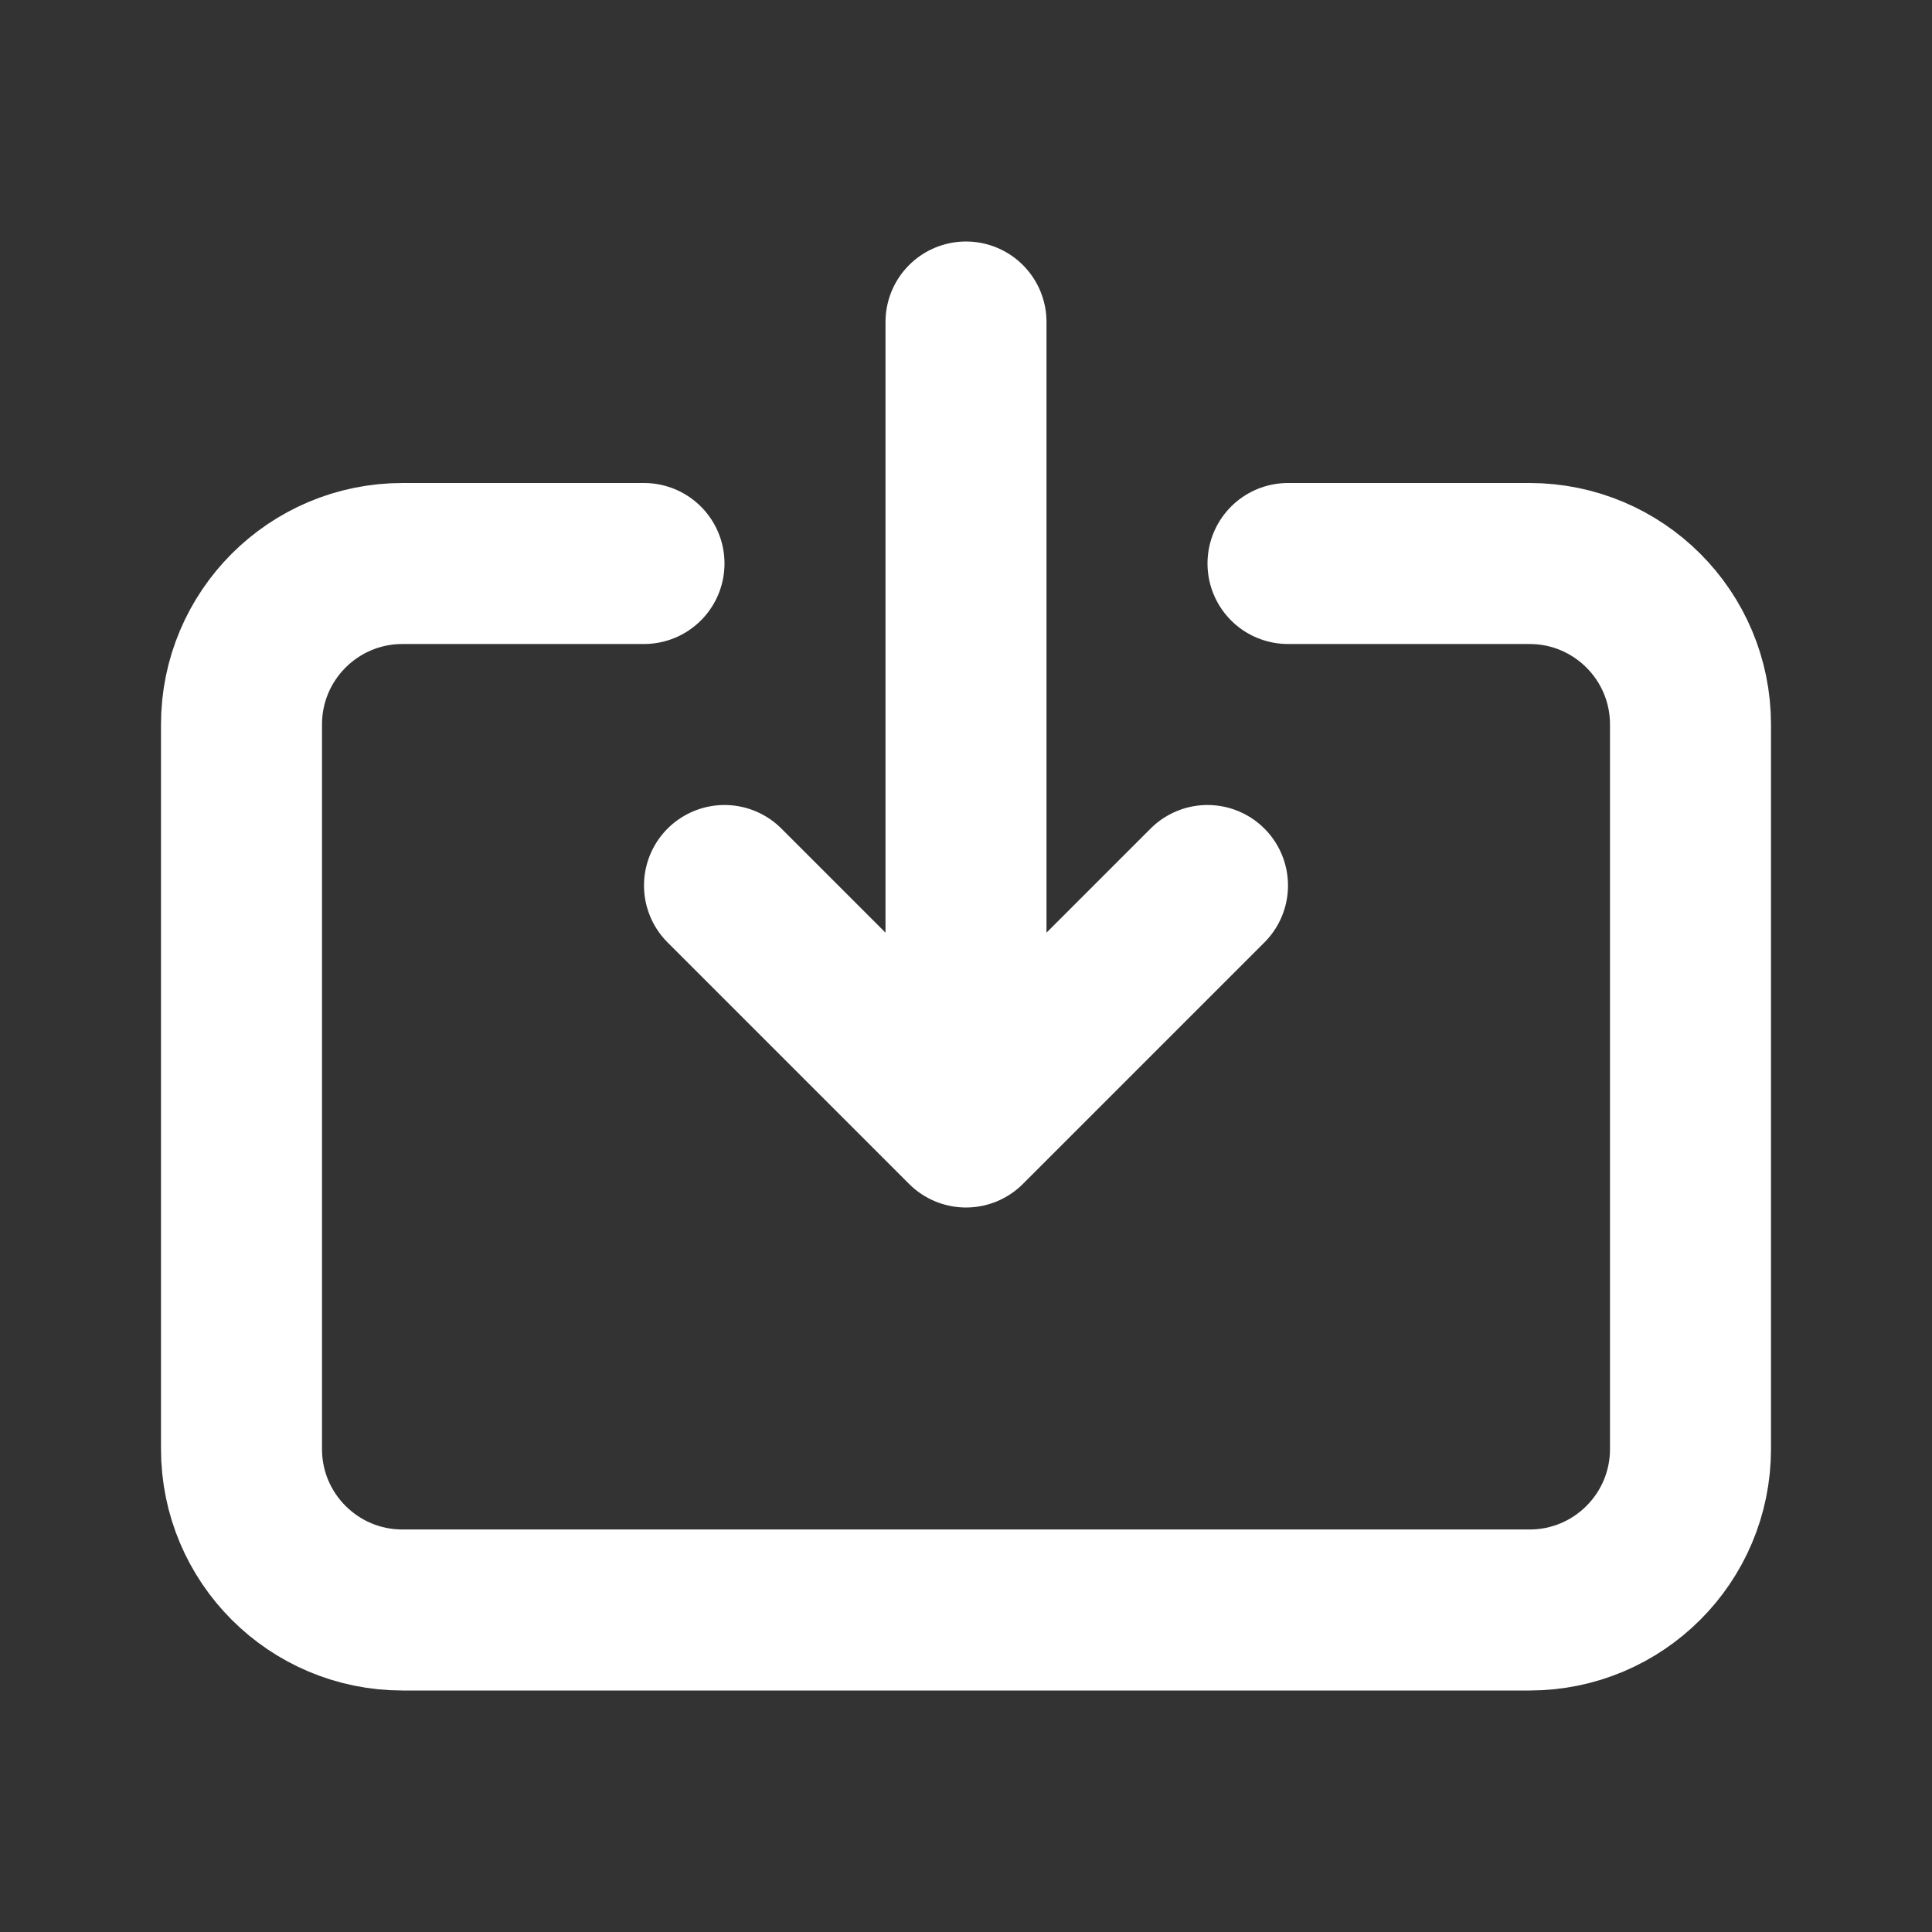
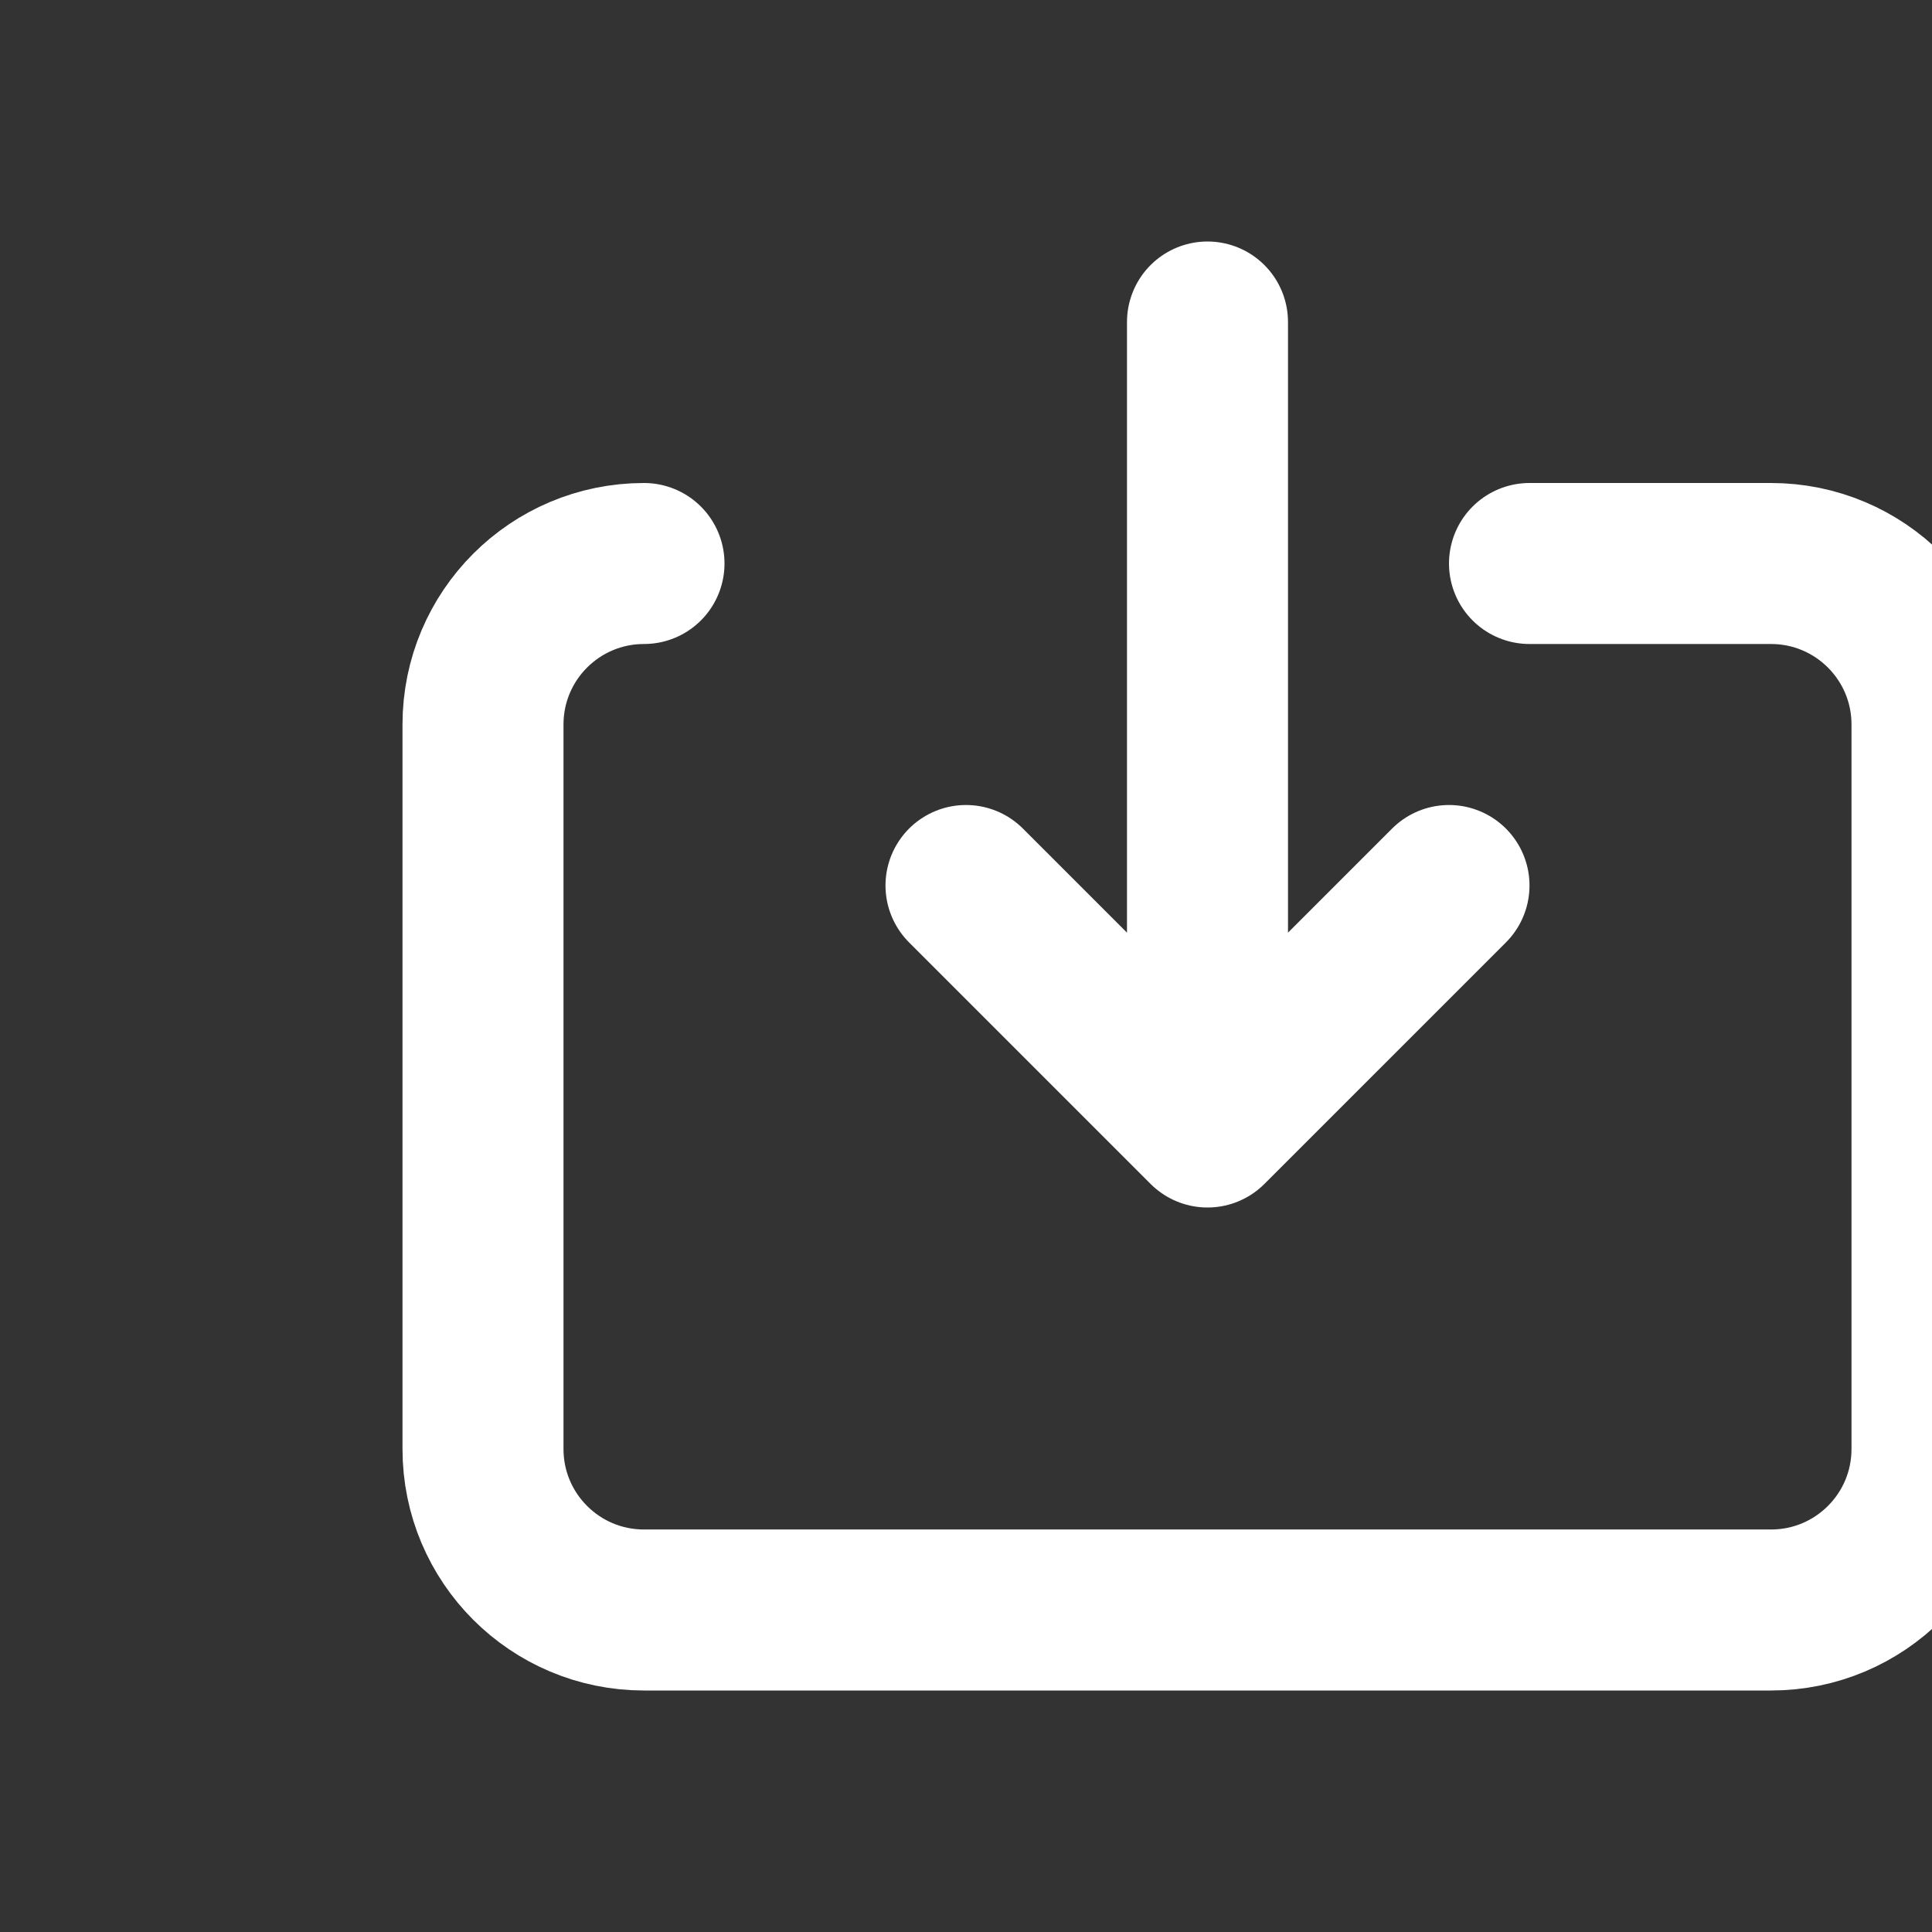
<svg xmlns="http://www.w3.org/2000/svg" fill="none" height="24" viewBox="0 0 24 24" width="24">
  <rect x="0" y="0" width="24" height="24" fill="#333333" stroke="none" />
-   <path d="m8 7h-3c-1.105 0-2 .895-2 2v9c0 1.105.895 2 2 2h14c1.105 0 2-.895 2-2v-9c0-1.105-.895-2-2-2h-3m-1 4-3 3m0 0-3-3m3 3v-10" stroke="white" stroke-linecap="round" stroke-linejoin="round" stroke-width="2" />
+   <path d="m8 7c-1.105 0-2 .895-2 2v9c0 1.105.895 2 2 2h14c1.105 0 2-.895 2-2v-9c0-1.105-.895-2-2-2h-3m-1 4-3 3m0 0-3-3m3 3v-10" stroke="white" stroke-linecap="round" stroke-linejoin="round" stroke-width="2" />
</svg>